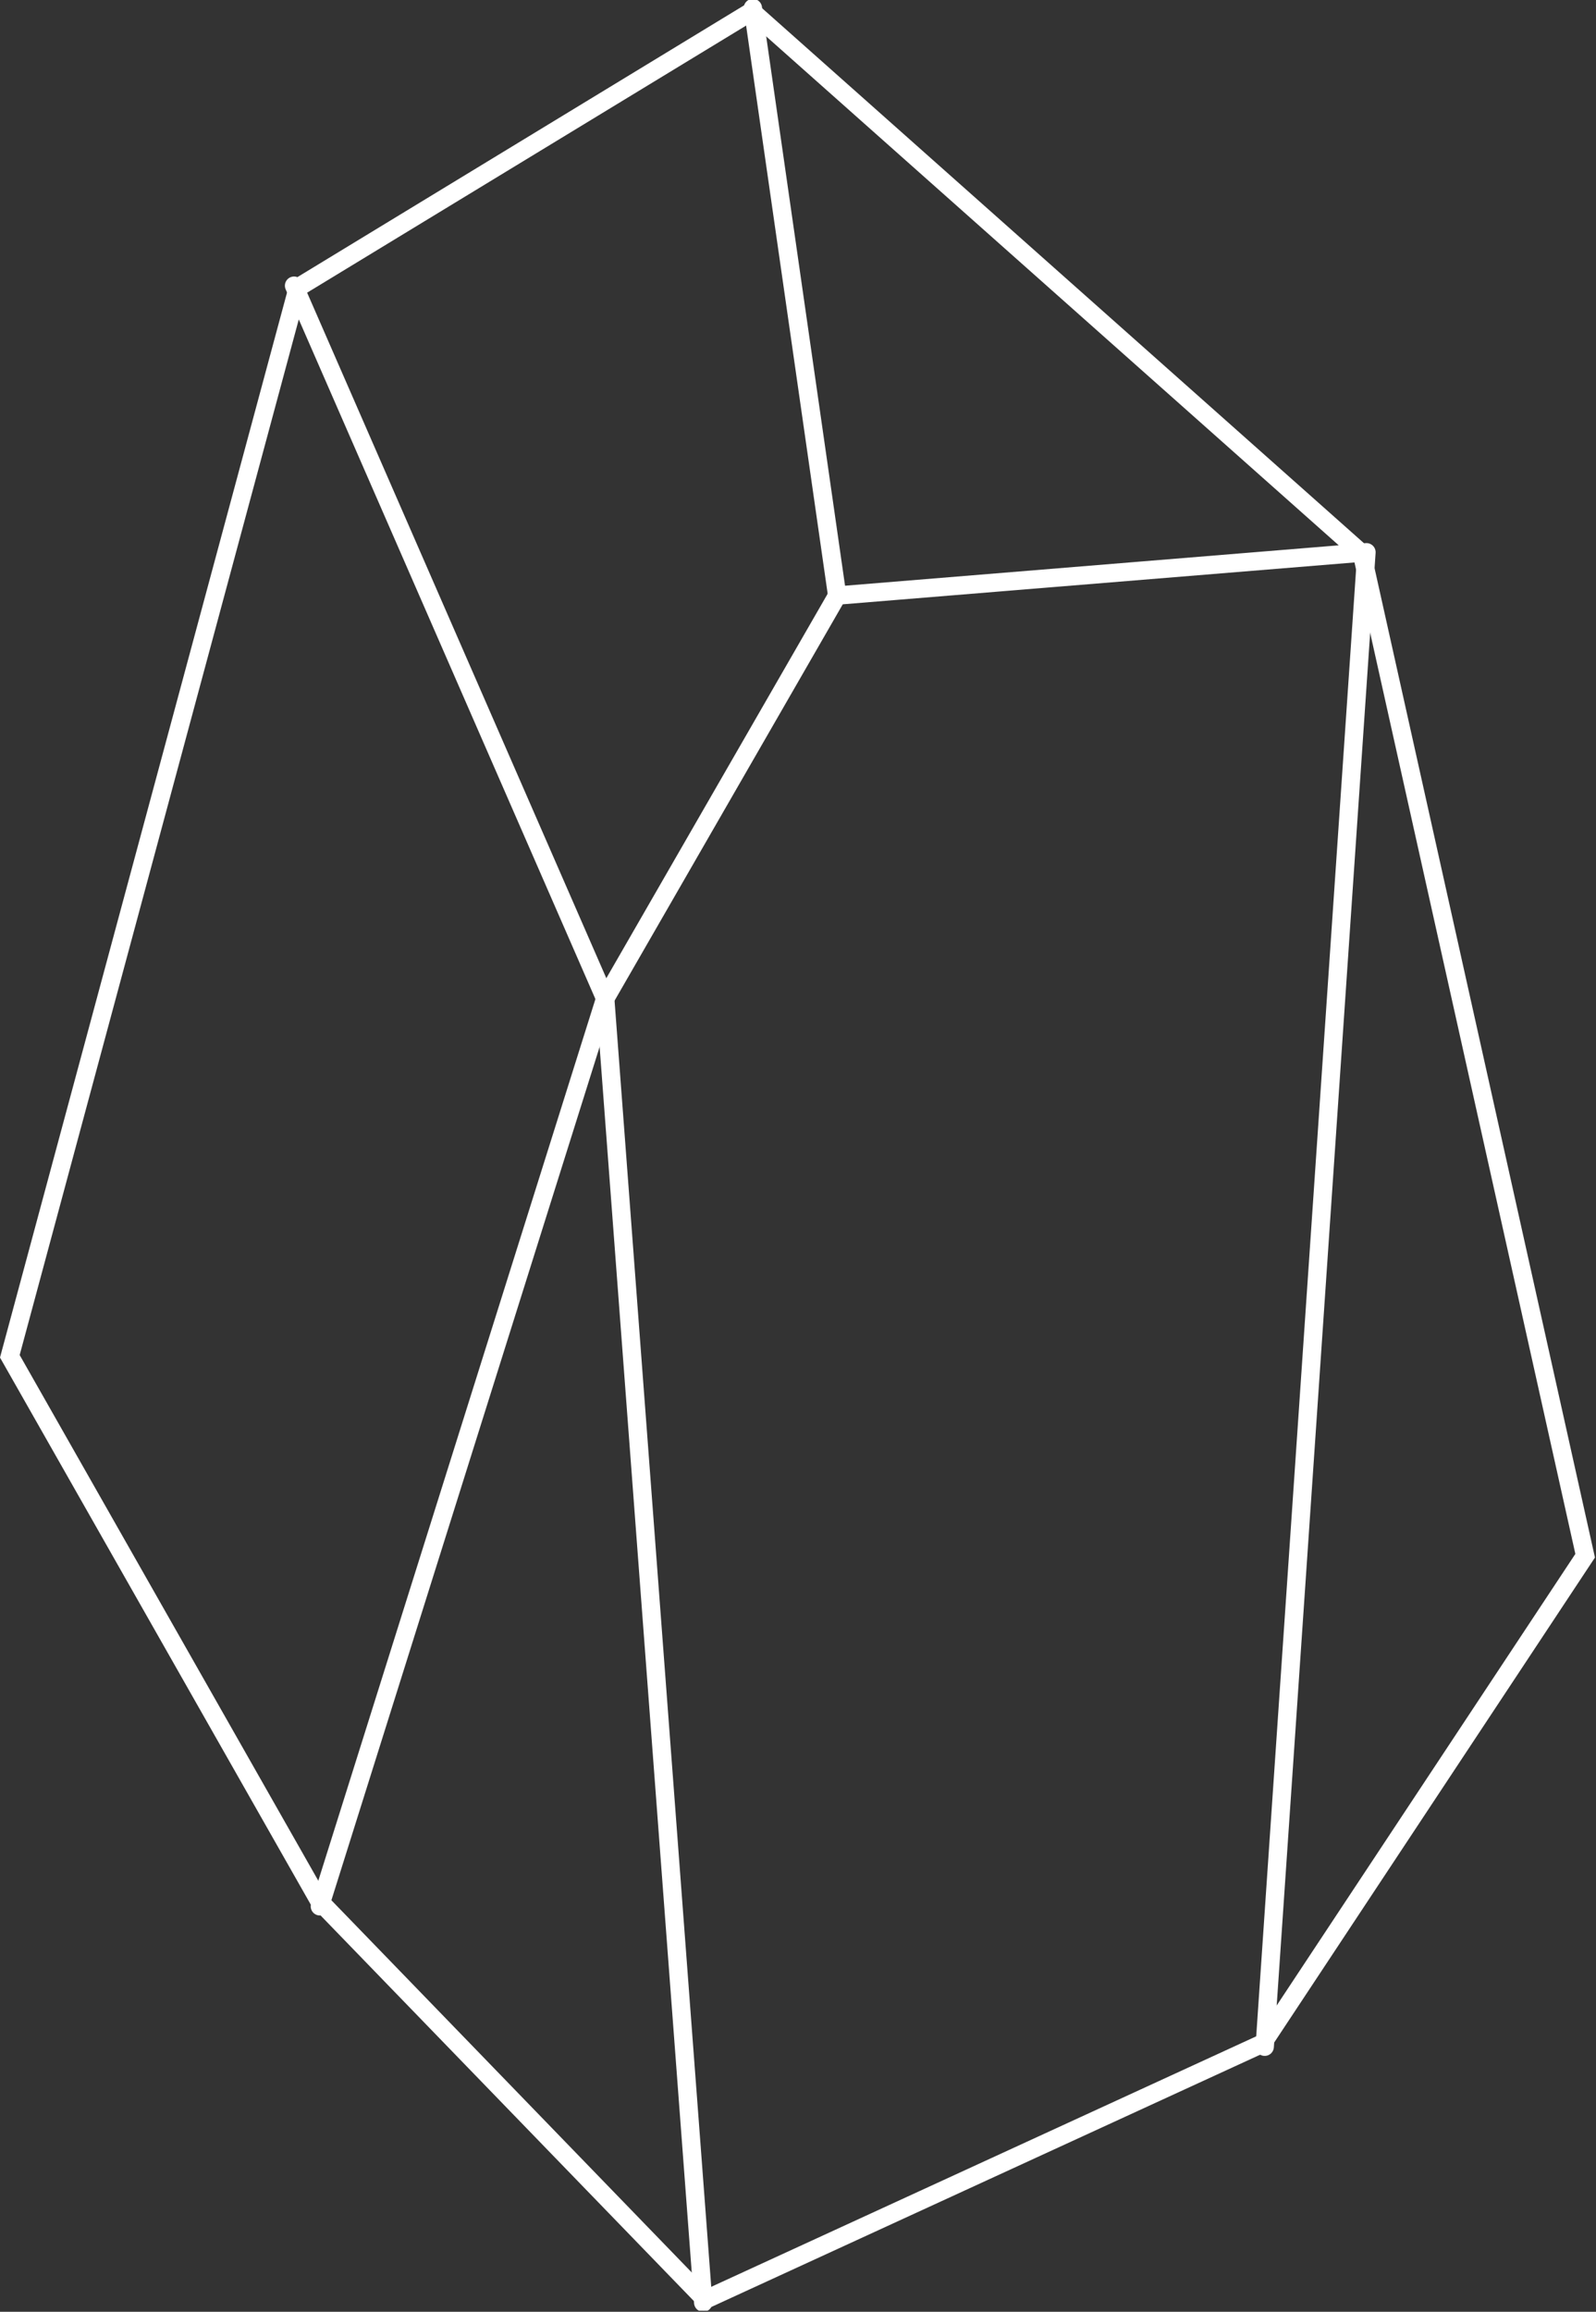
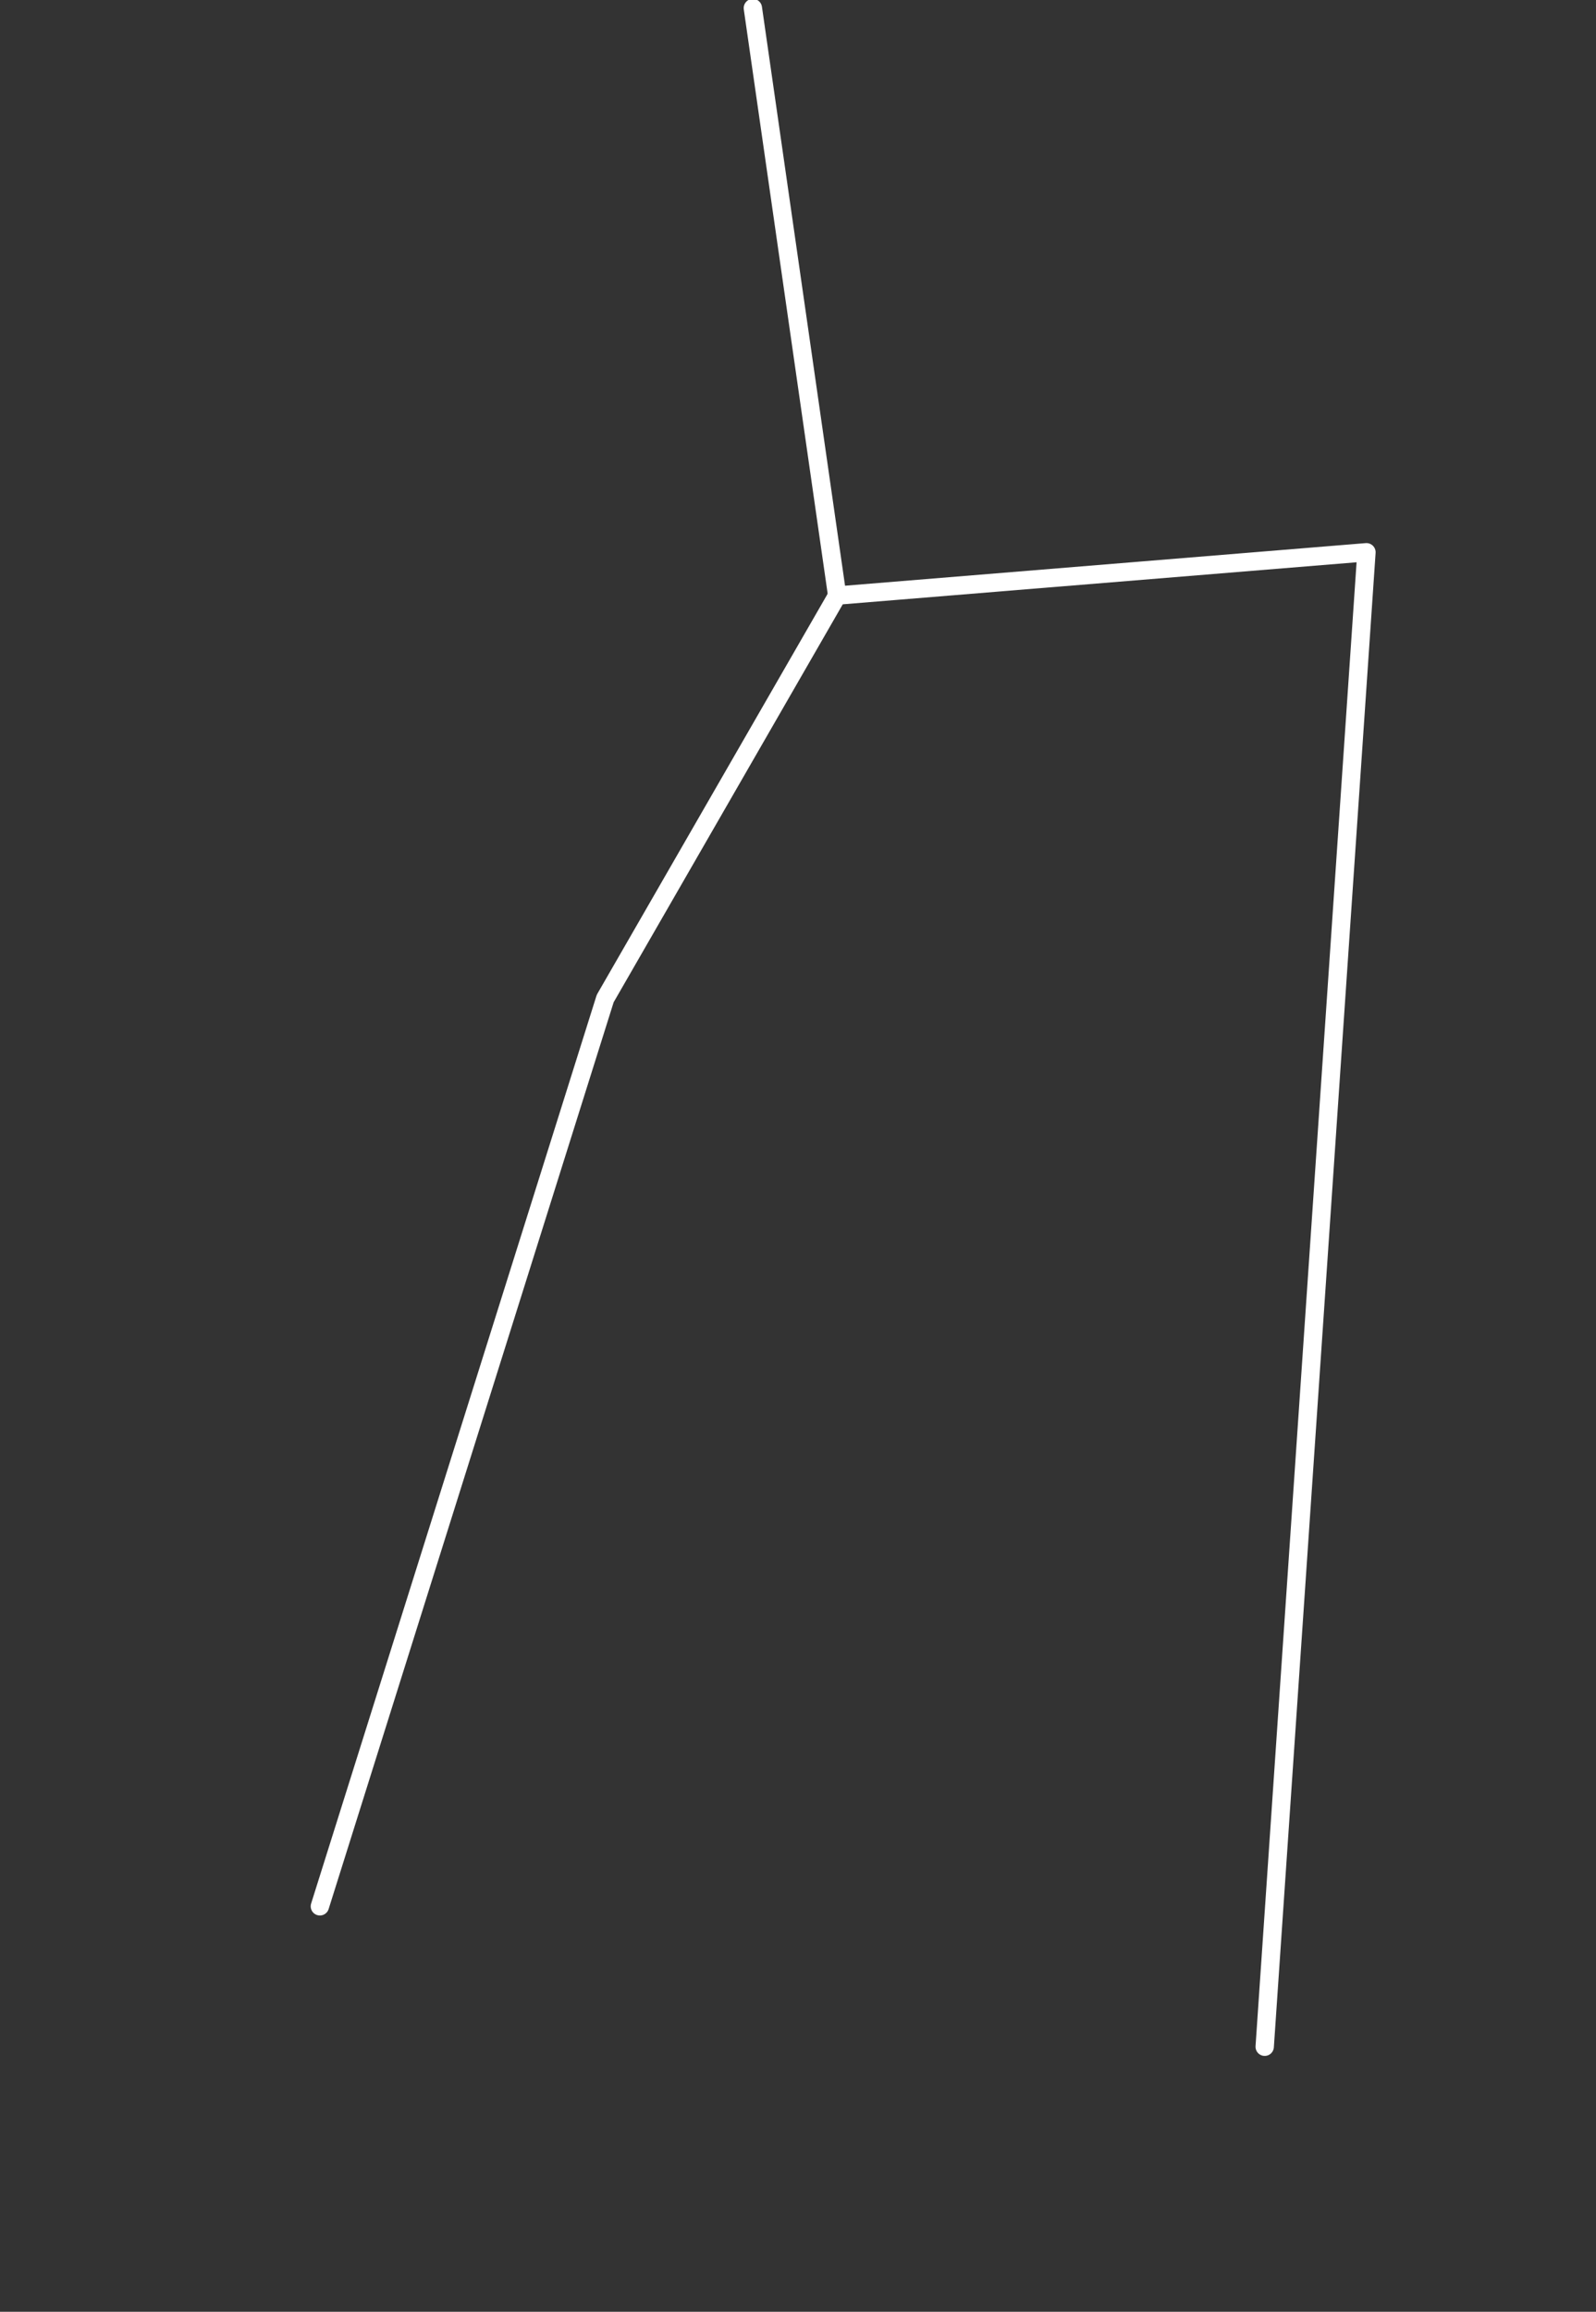
<svg xmlns="http://www.w3.org/2000/svg" width="261" height="378" viewBox="0 0 261 378" fill="none">
  <rect x="0" y="0" width="261" height="378" fill="#333333" stroke="none" />
  <g clip-path="url(#clip0_703_225)">
-     <path d="M1.609 221.765L48.712 47.02L122.952 1.858L222.721 90.529L259.227 254.374L206.465 334.136L115.339 376.013L52.19 310.793L1.609 221.765Z" stroke="white" stroke-width="3" />
    <path d="M123.119 1.32L136.909 97.38" stroke="white" stroke-width="3" stroke-linecap="round" stroke-linejoin="round" />
-     <path d="M115 376.5L98.97 163.27L48.09 46.71" stroke="white" stroke-width="3" stroke-linecap="round" stroke-linejoin="round" />
    <path d="M206.821 334.66L223.461 90.3L136.911 97.38L98.971 163.27L52.31 311.7" stroke="white" stroke-width="3" stroke-linecap="round" stroke-linejoin="round" />
  </g>
  <defs>
    <clipPath id="clip0_703_225">
      <rect width="260.84" height="377.82" fill="white" />
    </clipPath>
  </defs>
</svg>